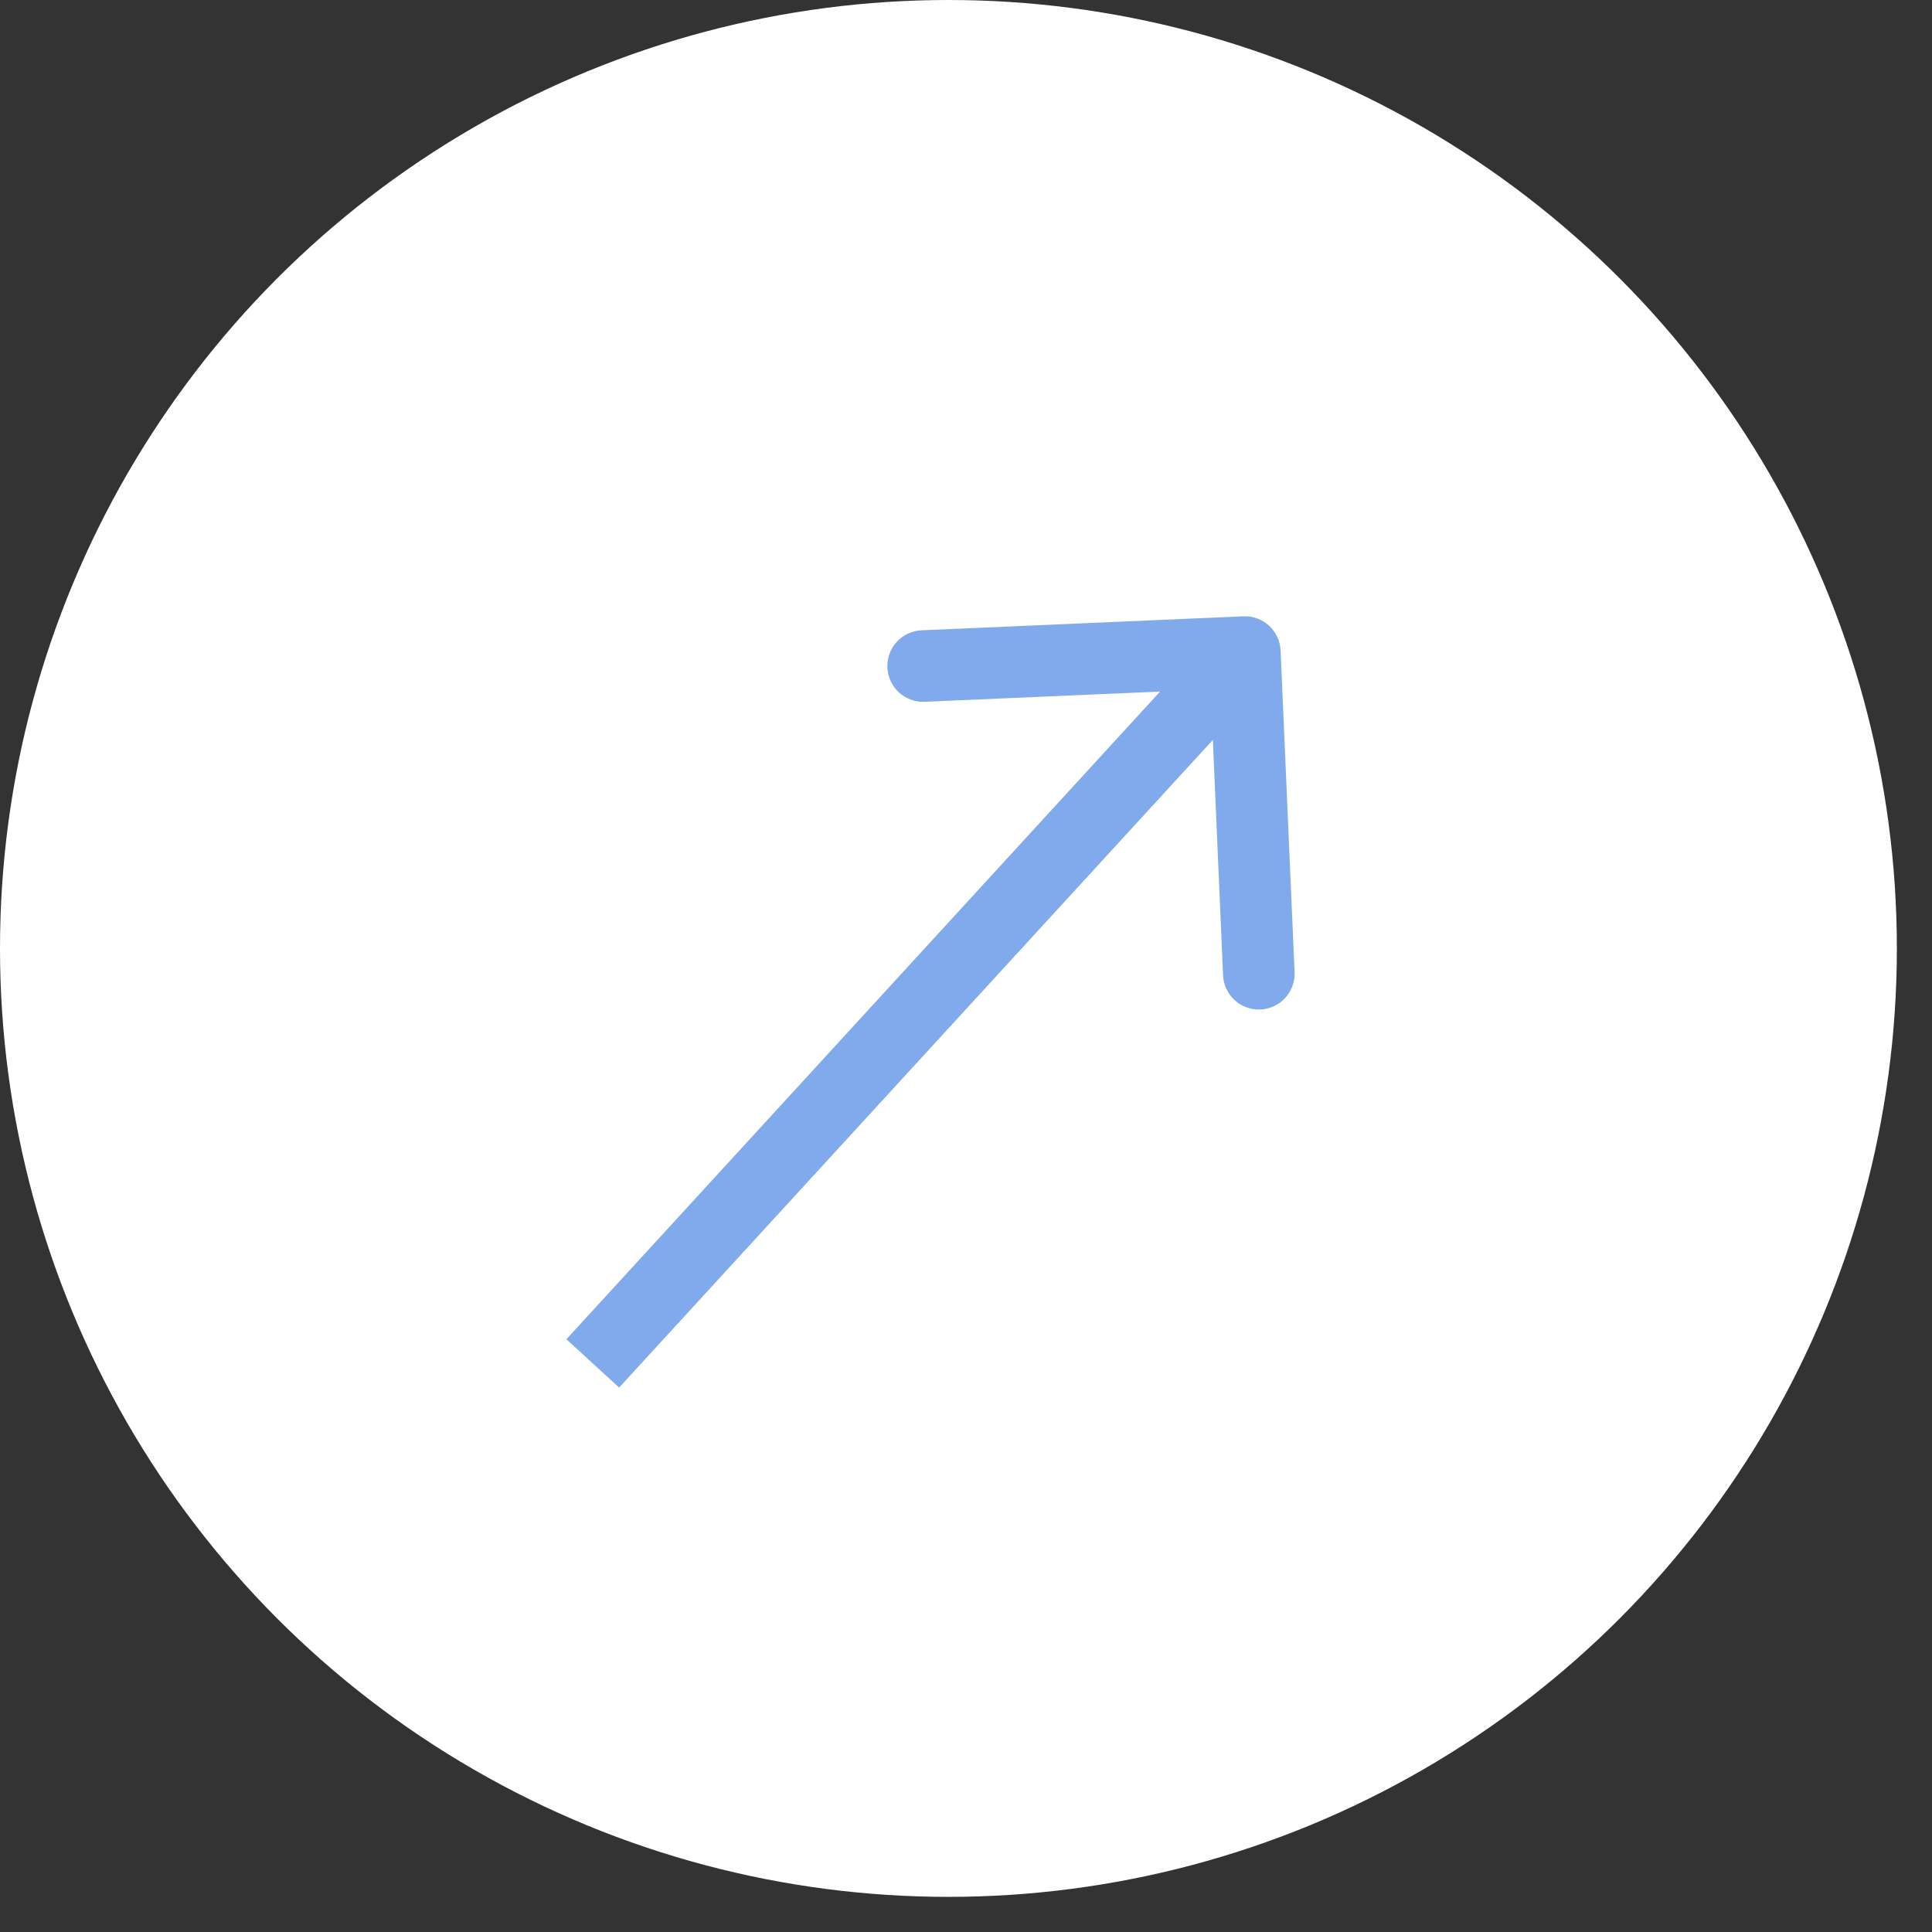
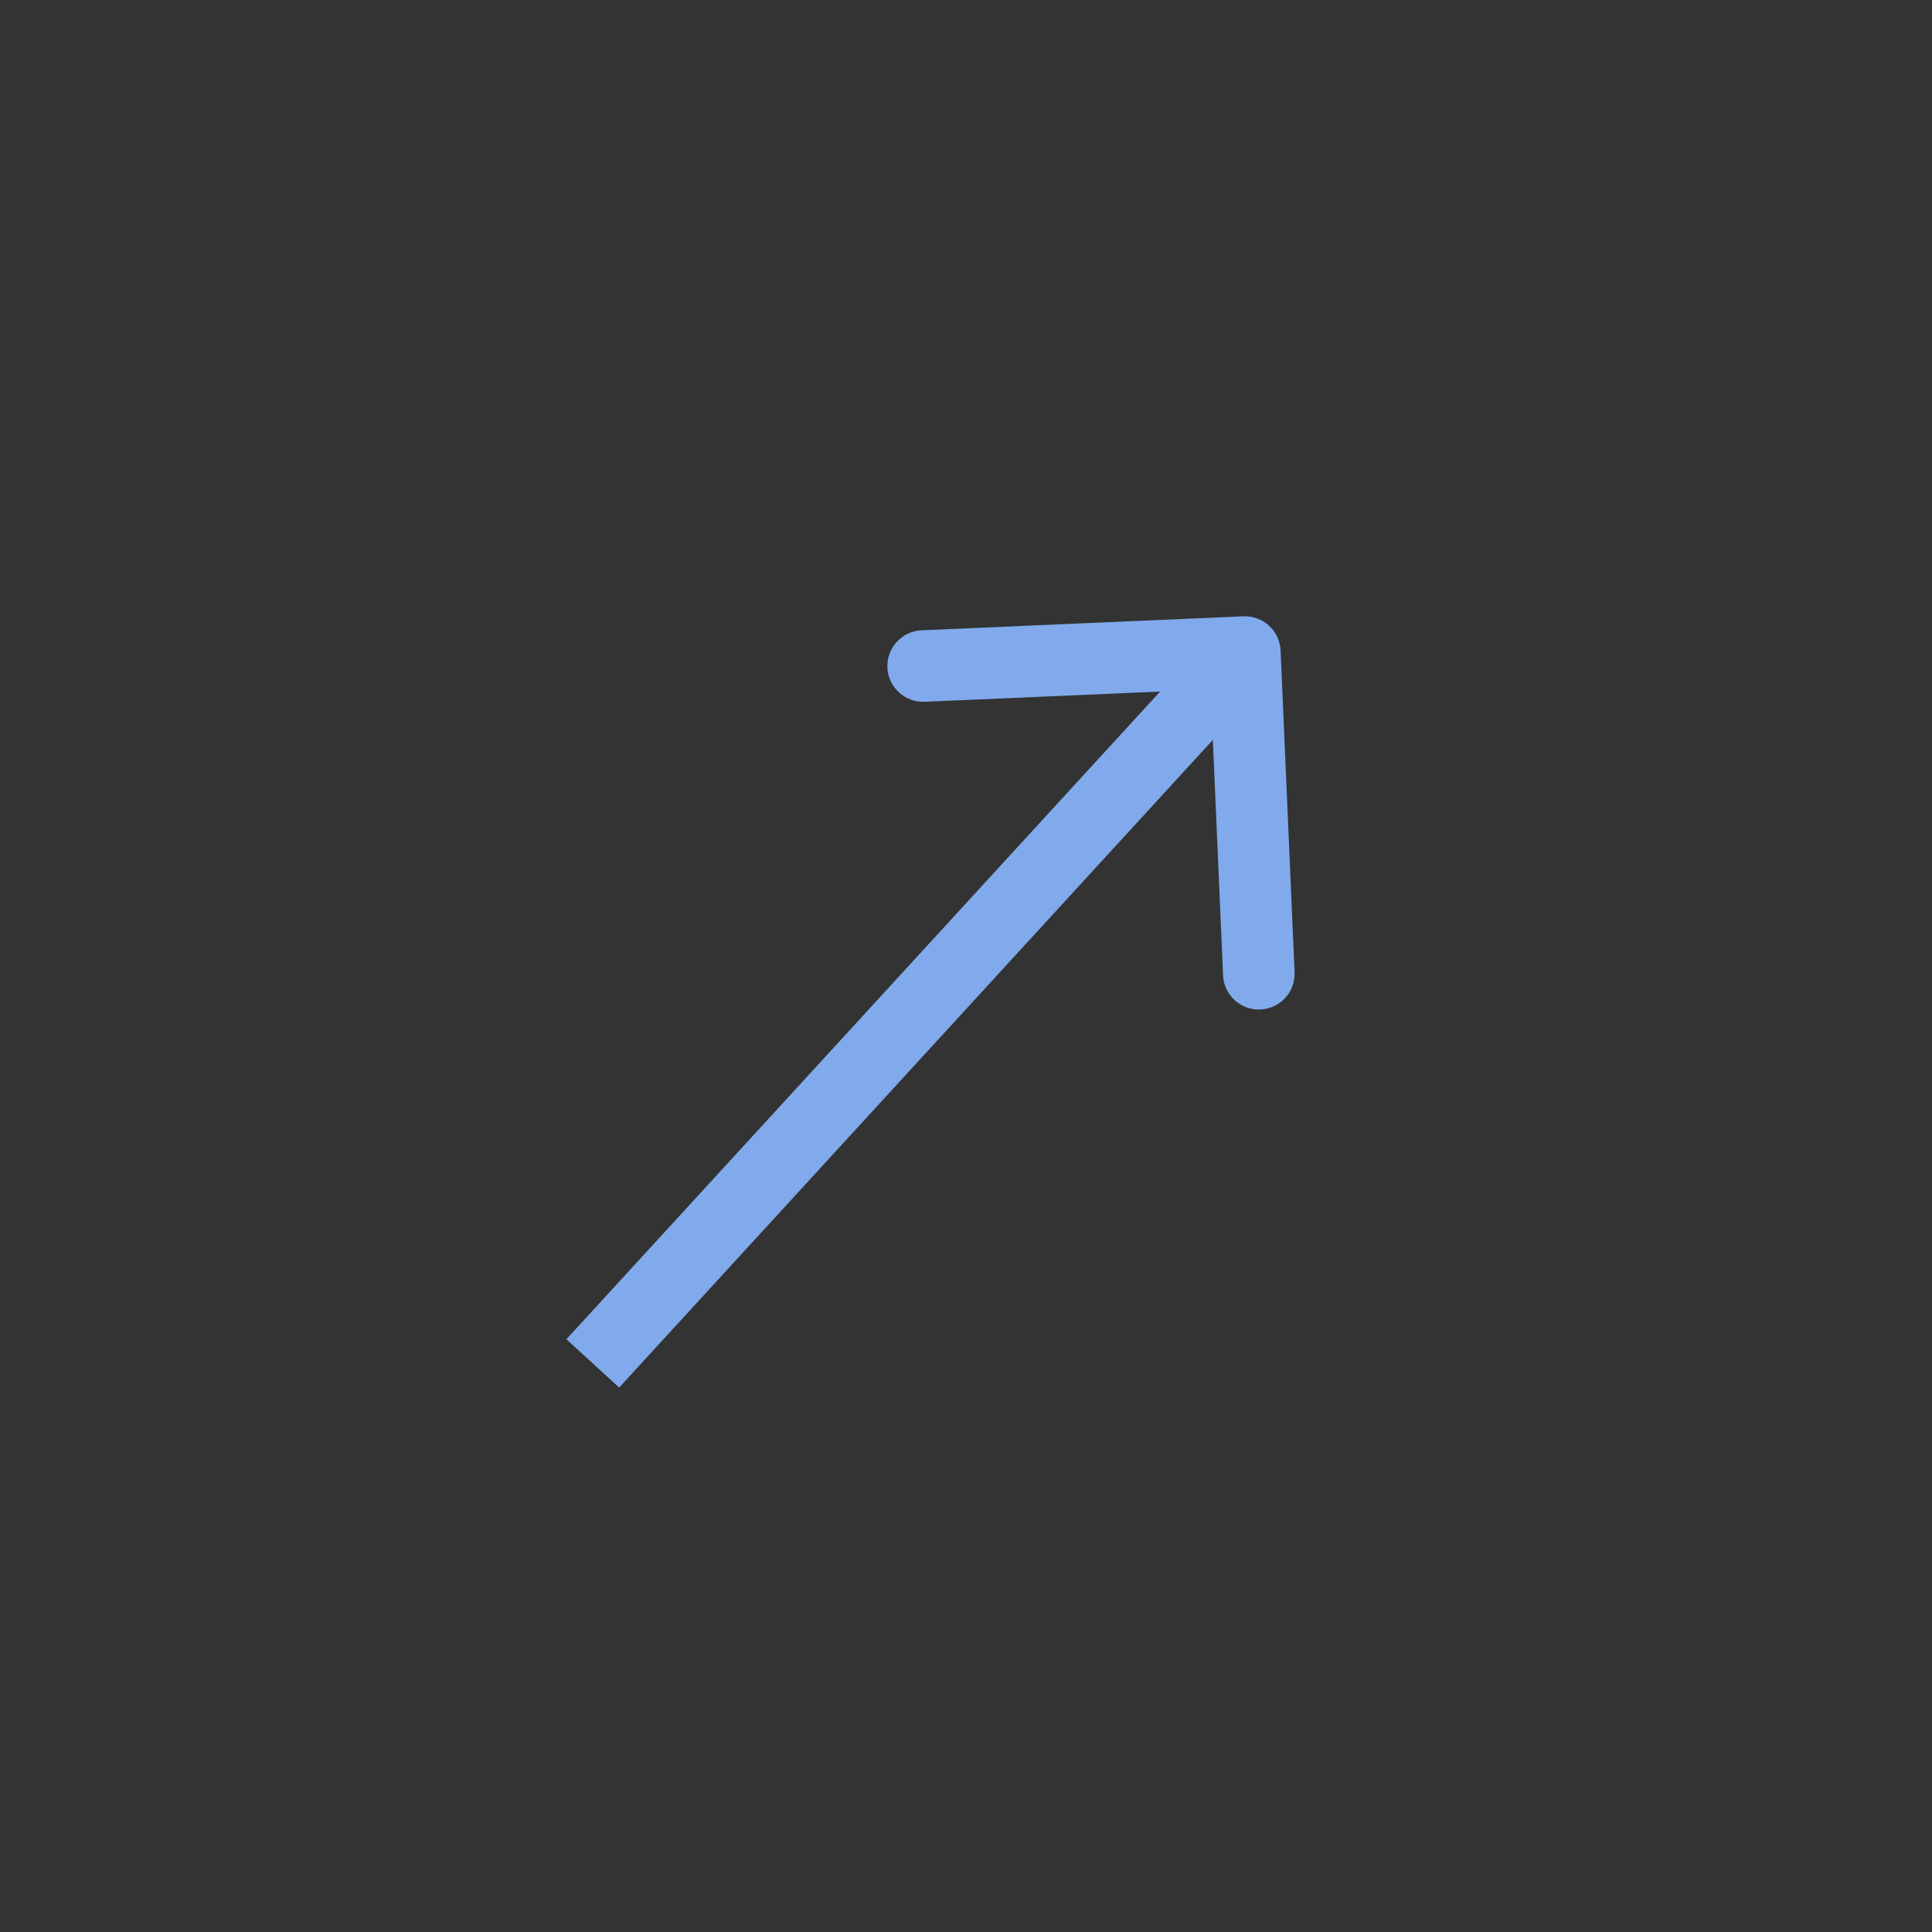
<svg xmlns="http://www.w3.org/2000/svg" width="54" height="54" viewBox="0 0 54 54" fill="none">
  <rect x="0" y="0" width="54" height="54" fill="#333333" stroke="none" />
-   <circle cx="26.509" cy="26.509" r="26.509" fill="white" />
  <path d="M35.793 18.182C35.769 17.63 35.302 17.202 34.75 17.226L25.759 17.617C25.207 17.641 24.779 18.108 24.803 18.66C24.827 19.212 25.294 19.639 25.846 19.615L33.838 19.268L34.185 27.26C34.209 27.812 34.676 28.24 35.228 28.216C35.78 28.192 36.208 27.725 36.184 27.173L35.793 18.182ZM17.305 38.783L35.531 18.901L34.056 17.55L15.831 37.432L17.305 38.783Z" fill="#80AAEC" />
</svg>